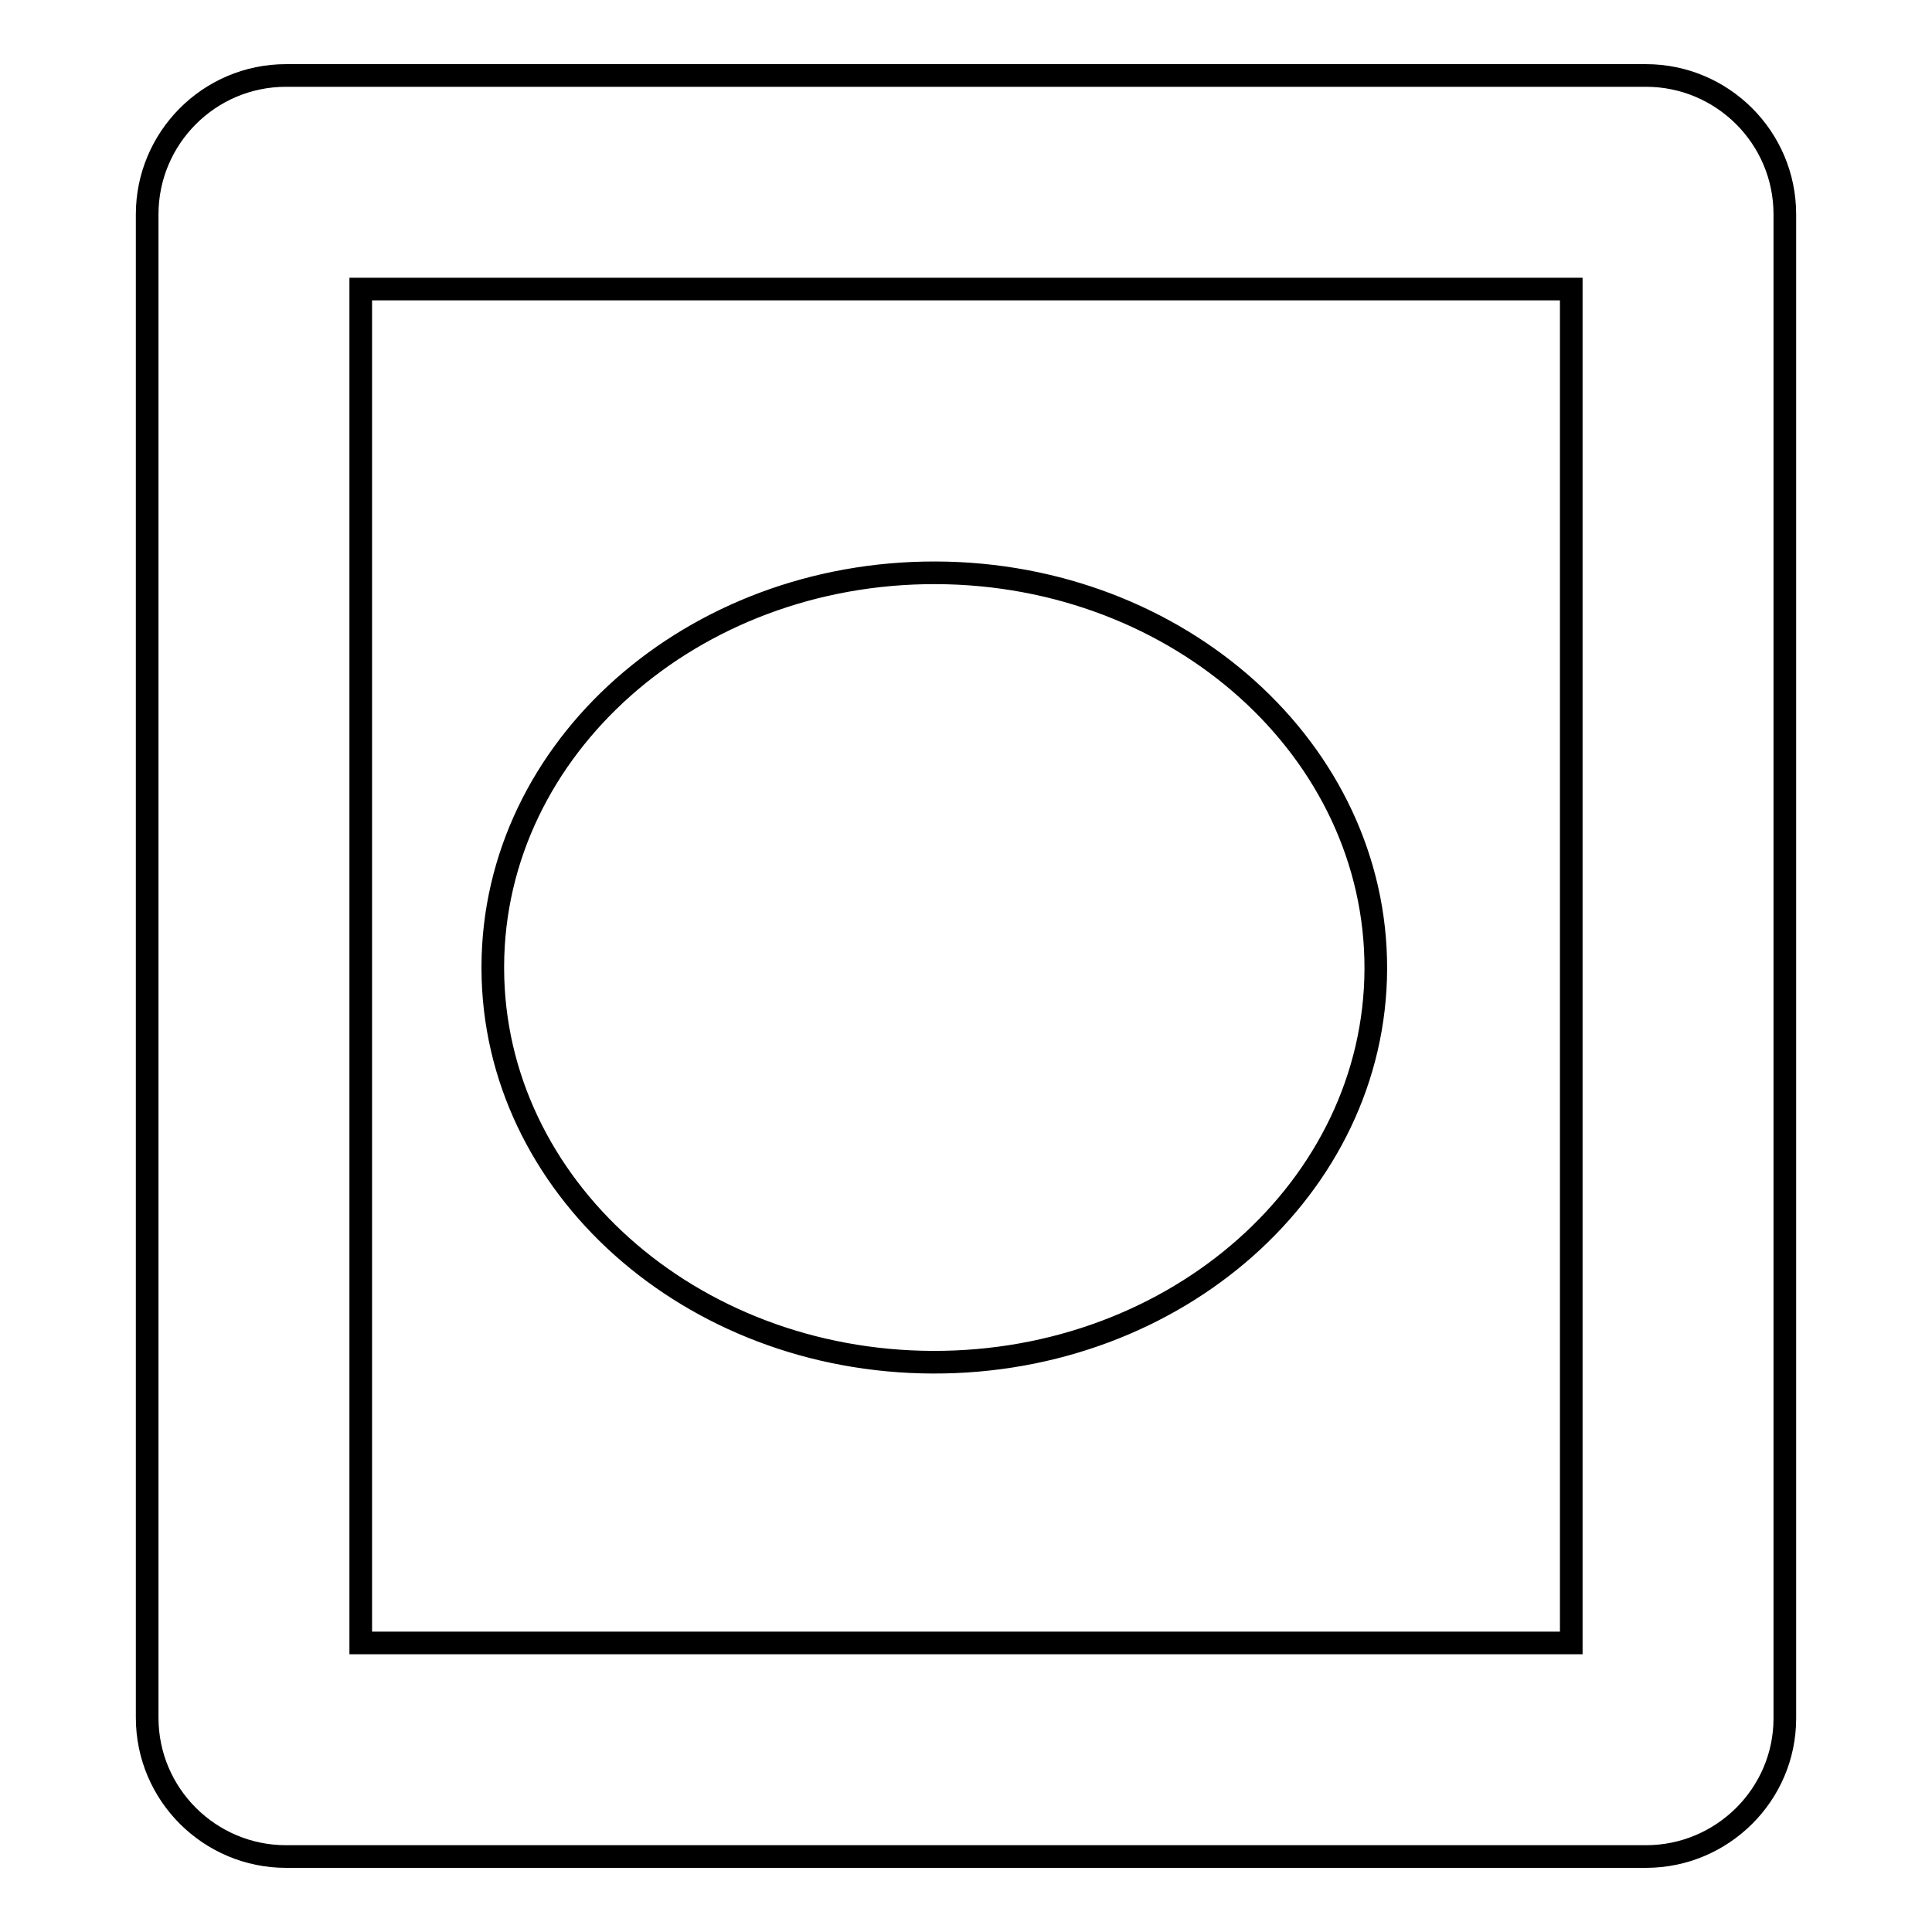
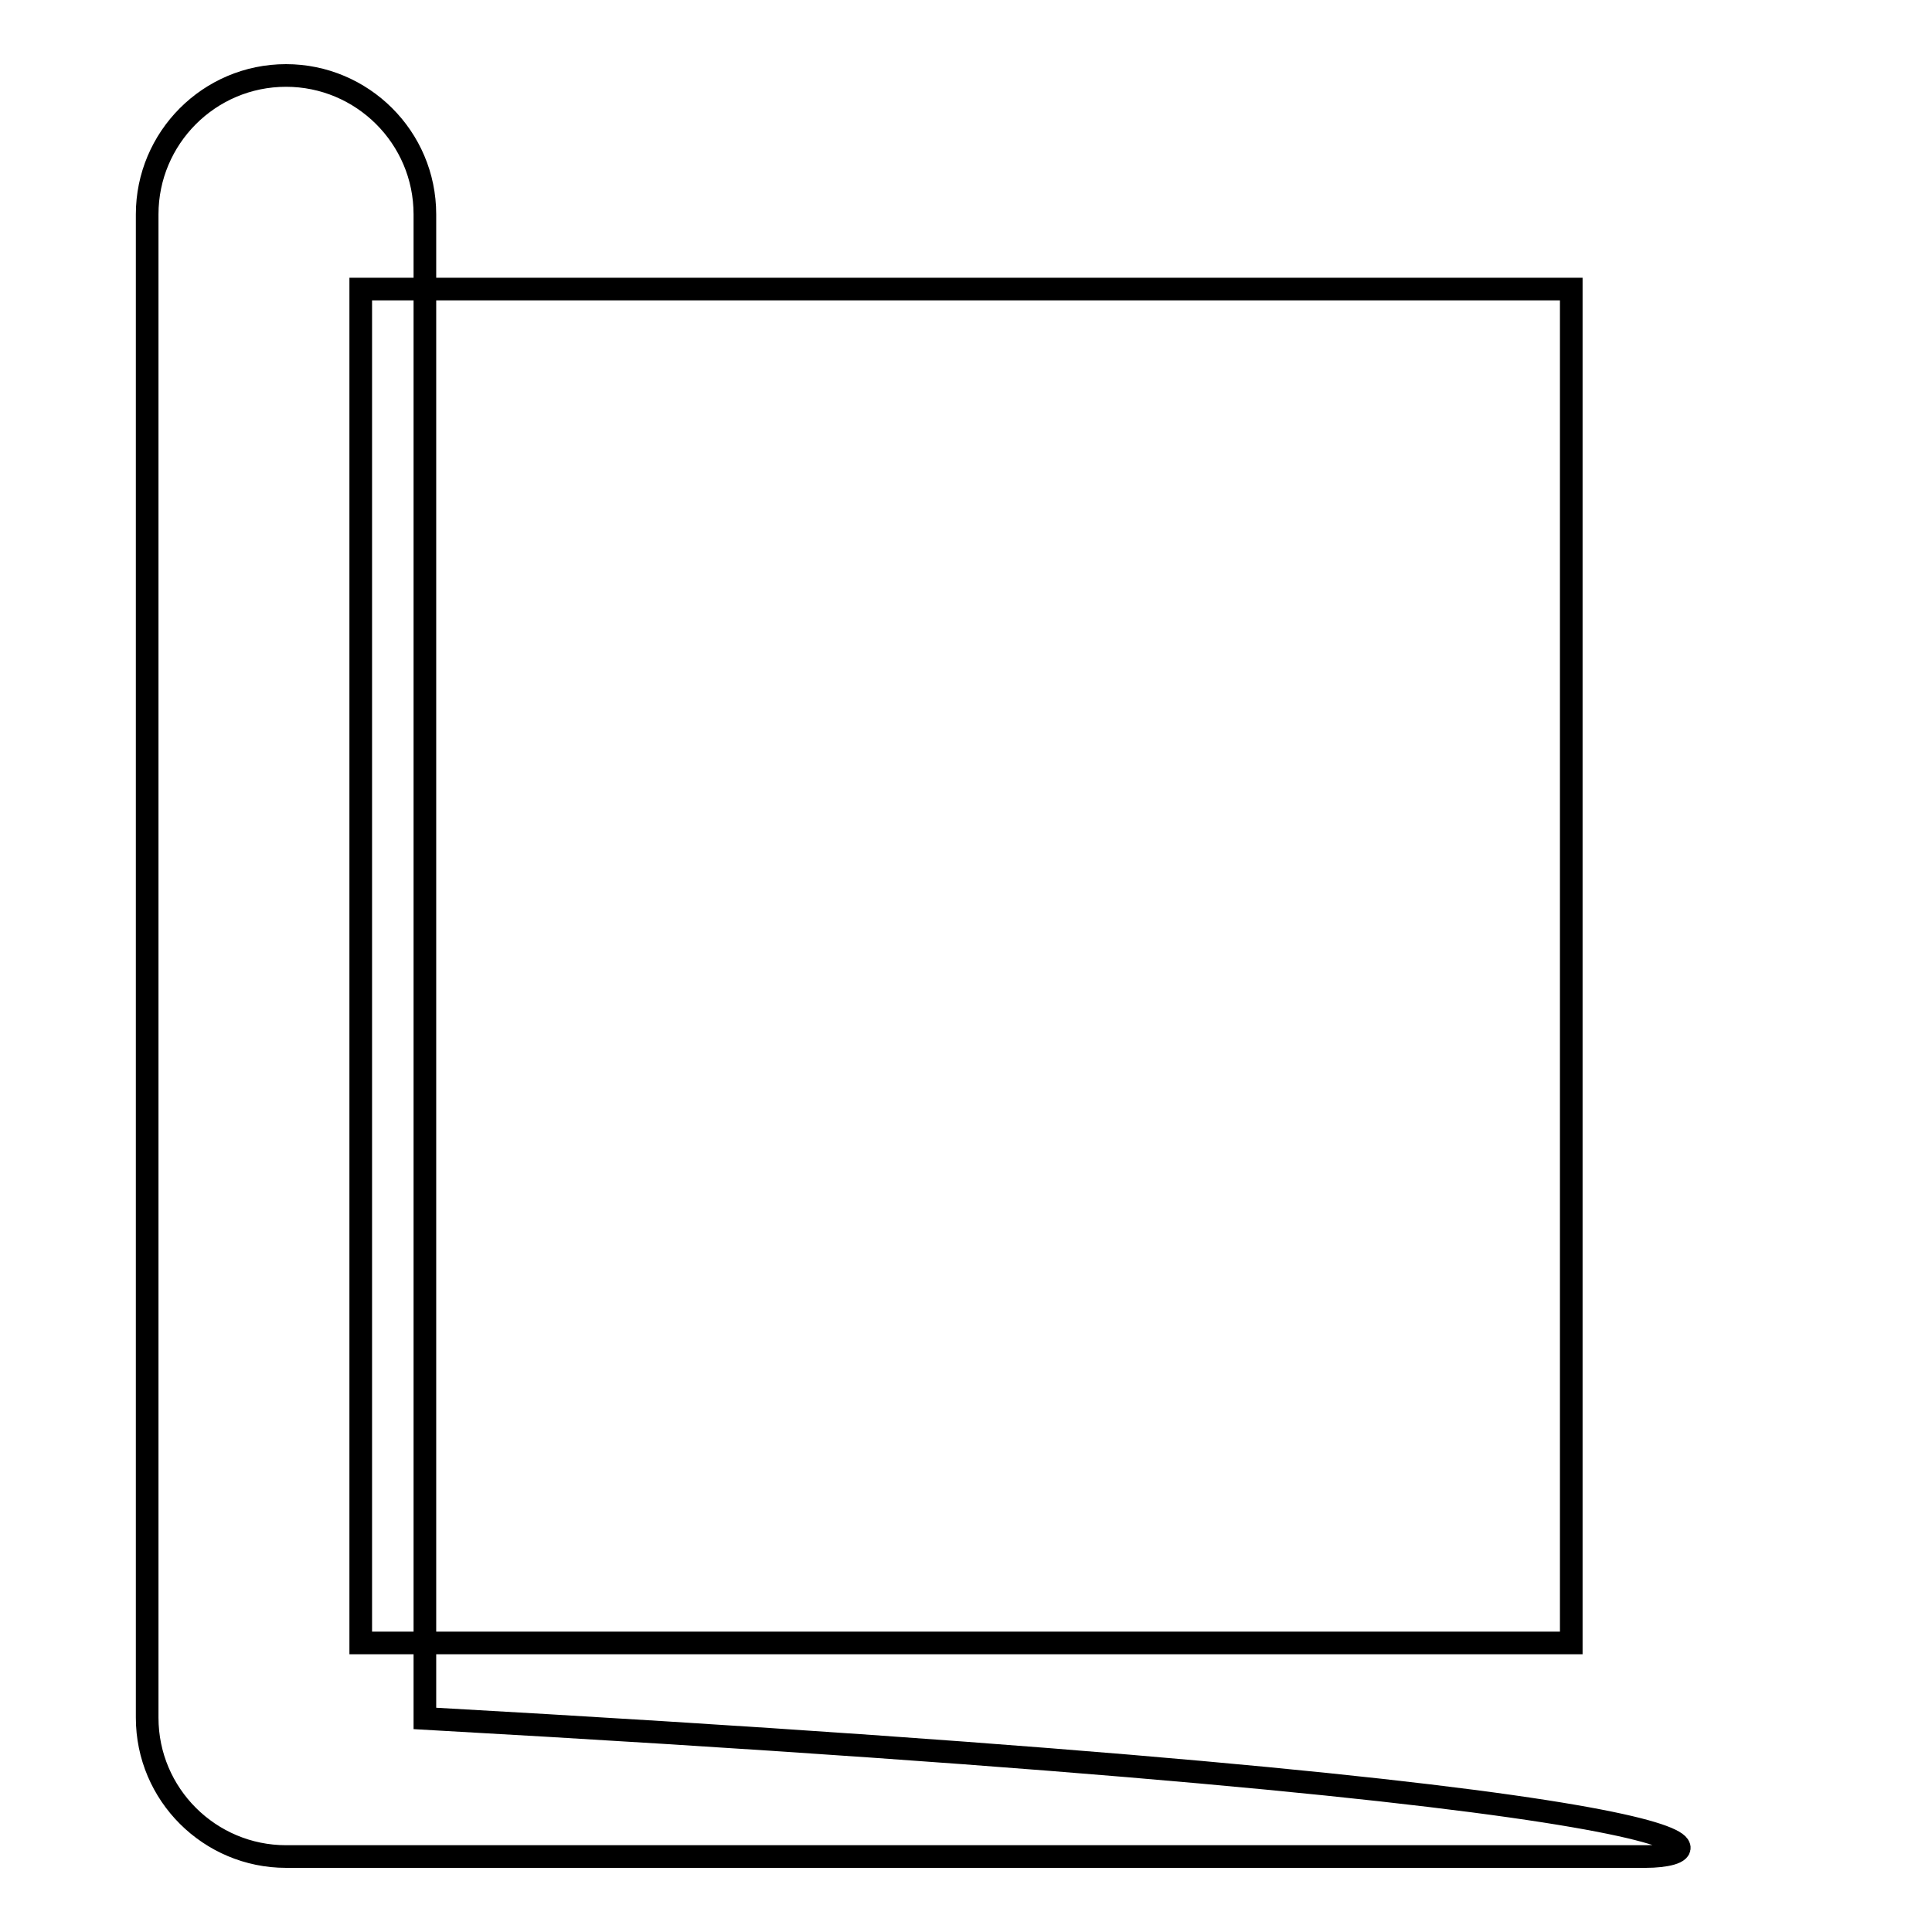
<svg xmlns="http://www.w3.org/2000/svg" version="1.1" x="0px" y="0px" viewBox="0 0 256 256" enable-background="new 0 0 256 256" xml:space="preserve">
  <g>
    <g>
-       <path stroke-width="3" fill-opacity="0" stroke="#000000" d="M218.1,246H37.9c-10.1,0-18.4-8.2-18.4-18.4V28.4c0-10.1,8.2-18.4,18.4-18.4h180.2c10.1,0,18.4,8.2,18.4,18.4v199.3C236.5,237.8,228.2,246,218.1,246z M47.8,217.7h160.4V38.3H47.8V217.7z" />
-       <path stroke-width="3" fill-opacity="0" stroke="#000000" d="M65.3,128c0.1-28.9,26.4-52.2,58.7-52.1c32.3,0.1,58.4,23.6,58.3,52.5c-0.1,28.9-26.4,52.2-58.7,52.1c-32.2-0.1-58.2-23.4-58.3-52.1V128L65.3,128z" />
+       <path stroke-width="3" fill-opacity="0" stroke="#000000" d="M218.1,246H37.9c-10.1,0-18.4-8.2-18.4-18.4V28.4c0-10.1,8.2-18.4,18.4-18.4c10.1,0,18.4,8.2,18.4,18.4v199.3C236.5,237.8,228.2,246,218.1,246z M47.8,217.7h160.4V38.3H47.8V217.7z" />
    </g>
  </g>
</svg>